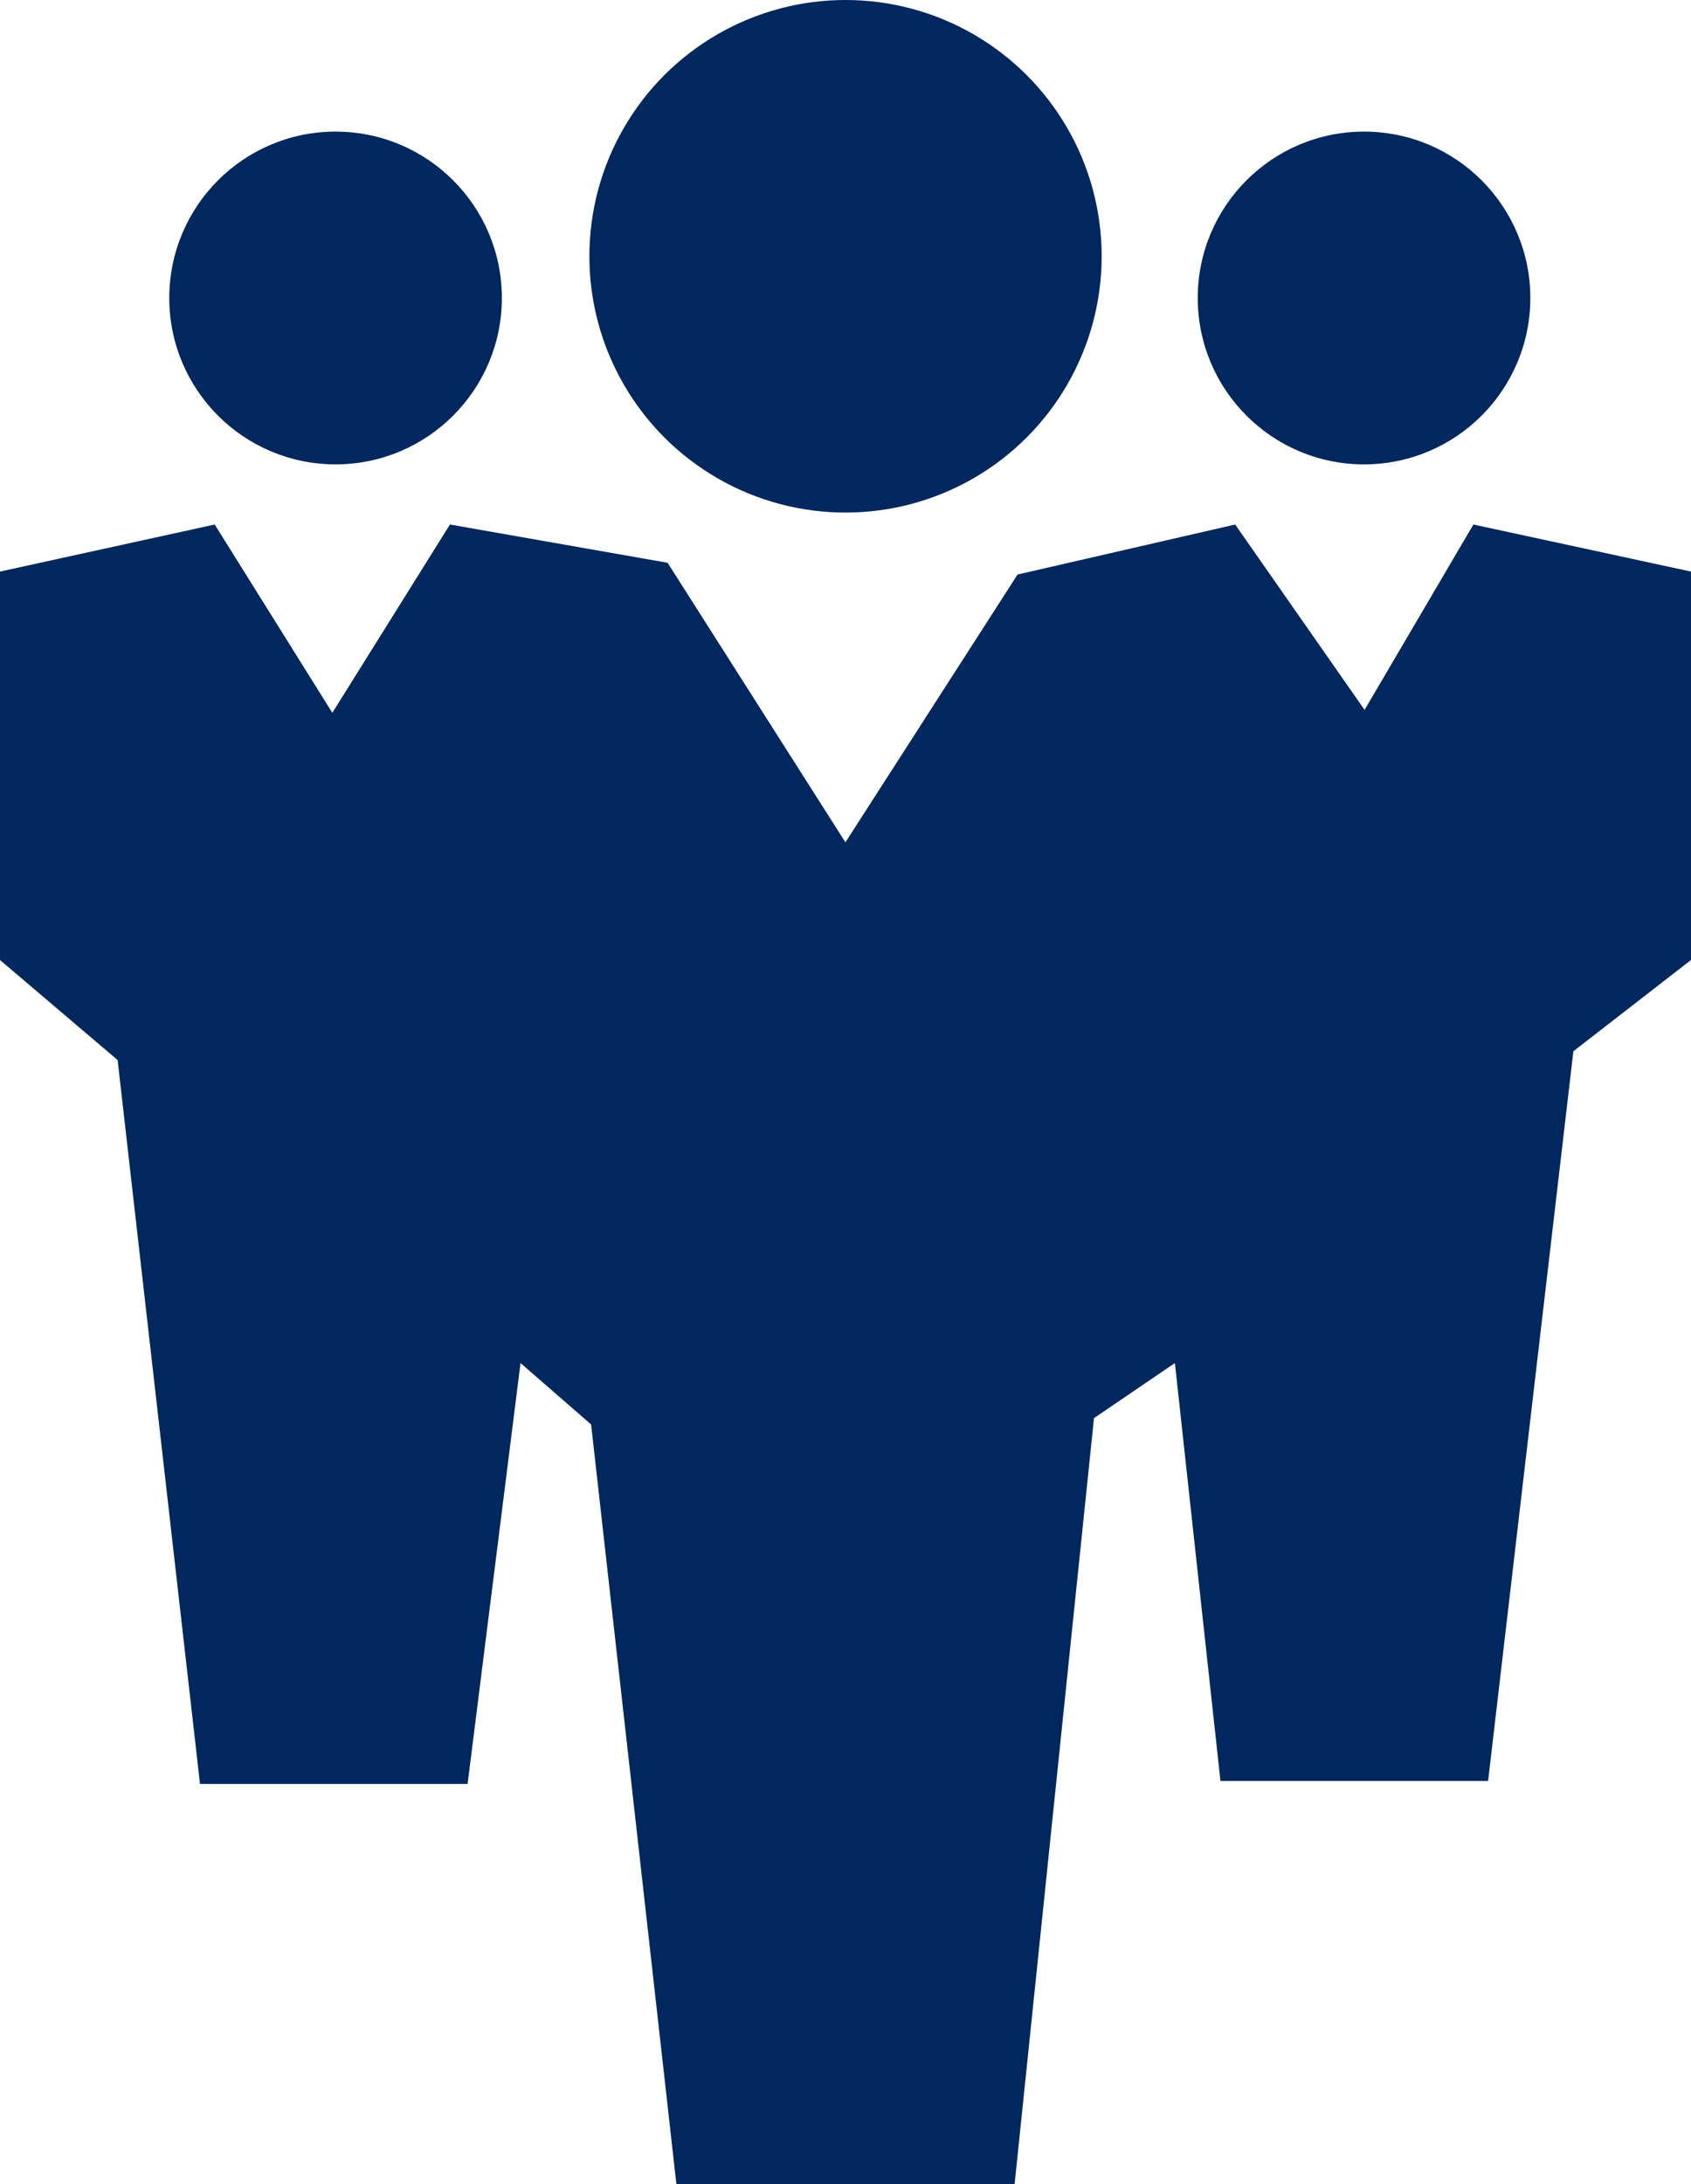
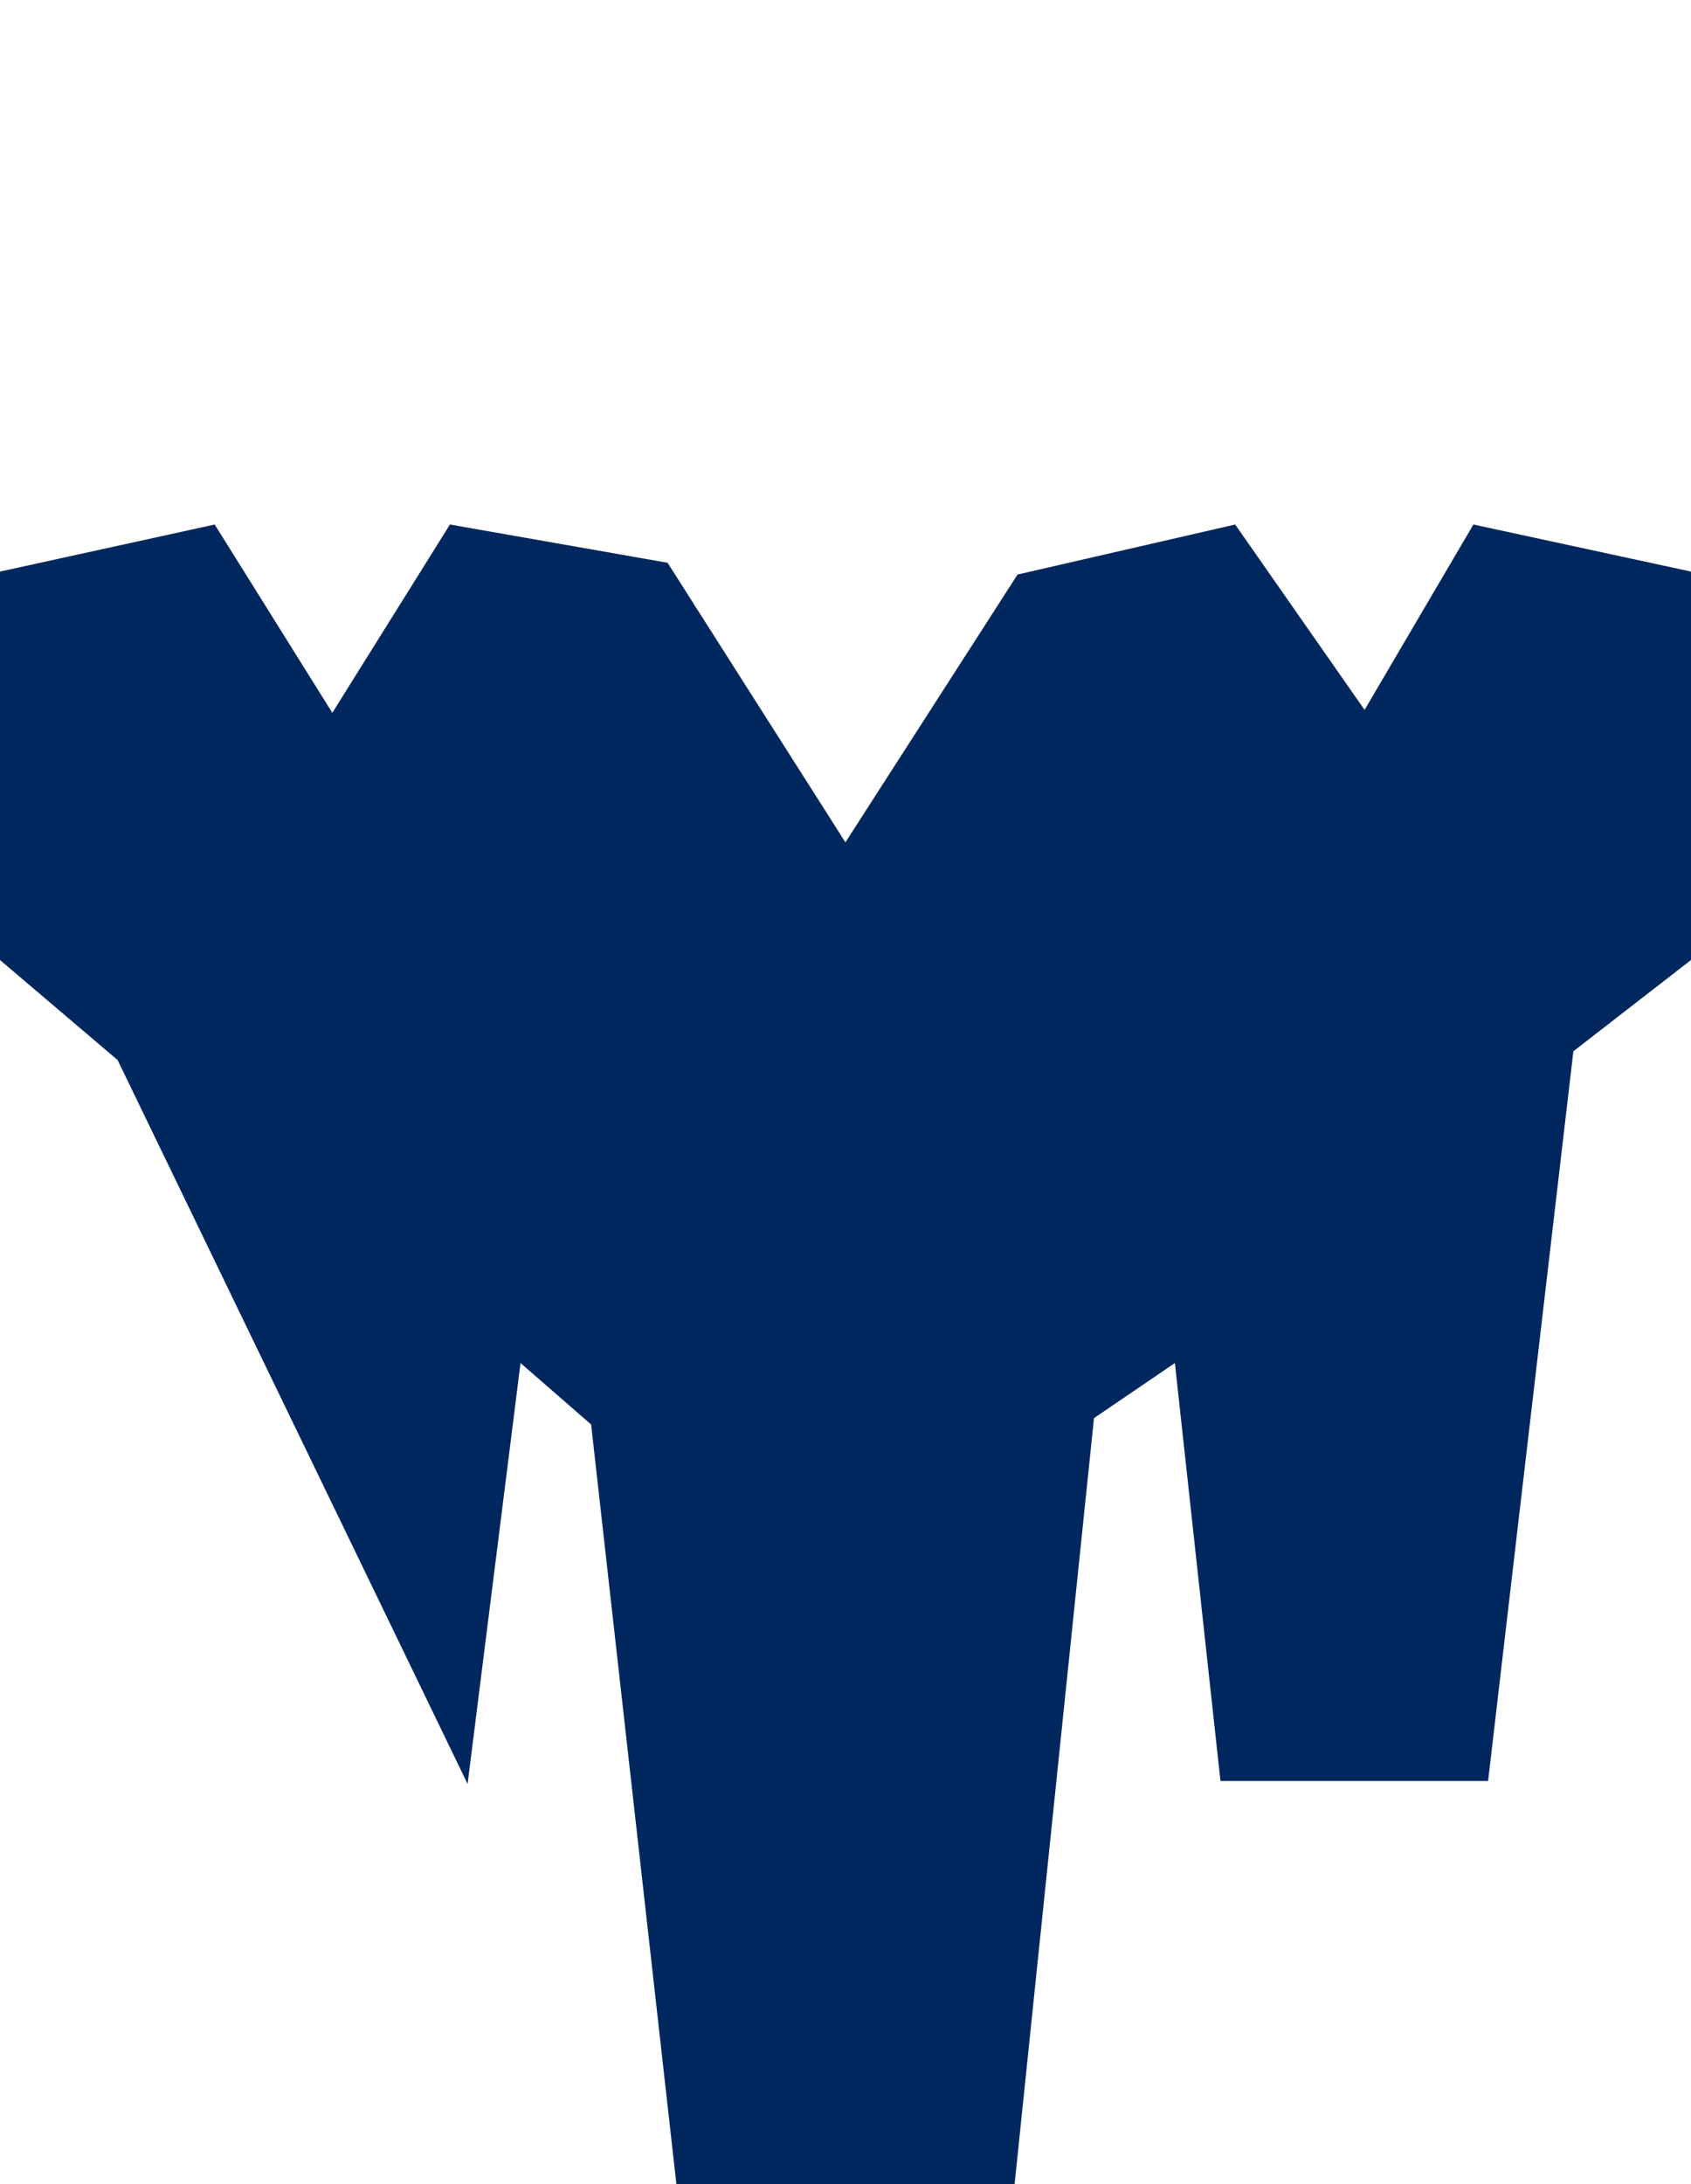
<svg xmlns="http://www.w3.org/2000/svg" id="Partners" viewBox="0 0 344.03 444.1">
  <defs>
    <style>.cls-1{fill:#00275e}</style>
  </defs>
-   <path d="m0 116.22 43.68-9.57 23.93 38.29 23.93-38.29 44.28 7.78L172 171.27l35.02-54.45 44.27-10.17 26.33 37.69 22.14-37.69 44.27 9.57v78.98l-23.93 18.55-17.35 148.38H248.3l-9.27-84.98-16.46 11.2-16.15 155.75h-68.81l-17.35-154.46-14.36-12.49-10.77 85.58H40.69L23.93 215.54 0 195.2z" class="cls-1" />
-   <circle cx="172.02" cy="52.11" r="52.11" class="cls-1" />
-   <circle cx="68.27" cy="60.59" r="33.83" class="cls-1" />
-   <circle cx="277.51" cy="60.59" r="33.83" class="cls-1" />
+   <path d="m0 116.22 43.68-9.57 23.93 38.29 23.93-38.29 44.28 7.78L172 171.27l35.02-54.45 44.27-10.17 26.33 37.69 22.14-37.69 44.27 9.57v78.98l-23.93 18.55-17.35 148.38H248.3l-9.27-84.98-16.46 11.2-16.15 155.75h-68.81l-17.35-154.46-14.36-12.49-10.77 85.58L23.93 215.54 0 195.2z" class="cls-1" />
</svg>